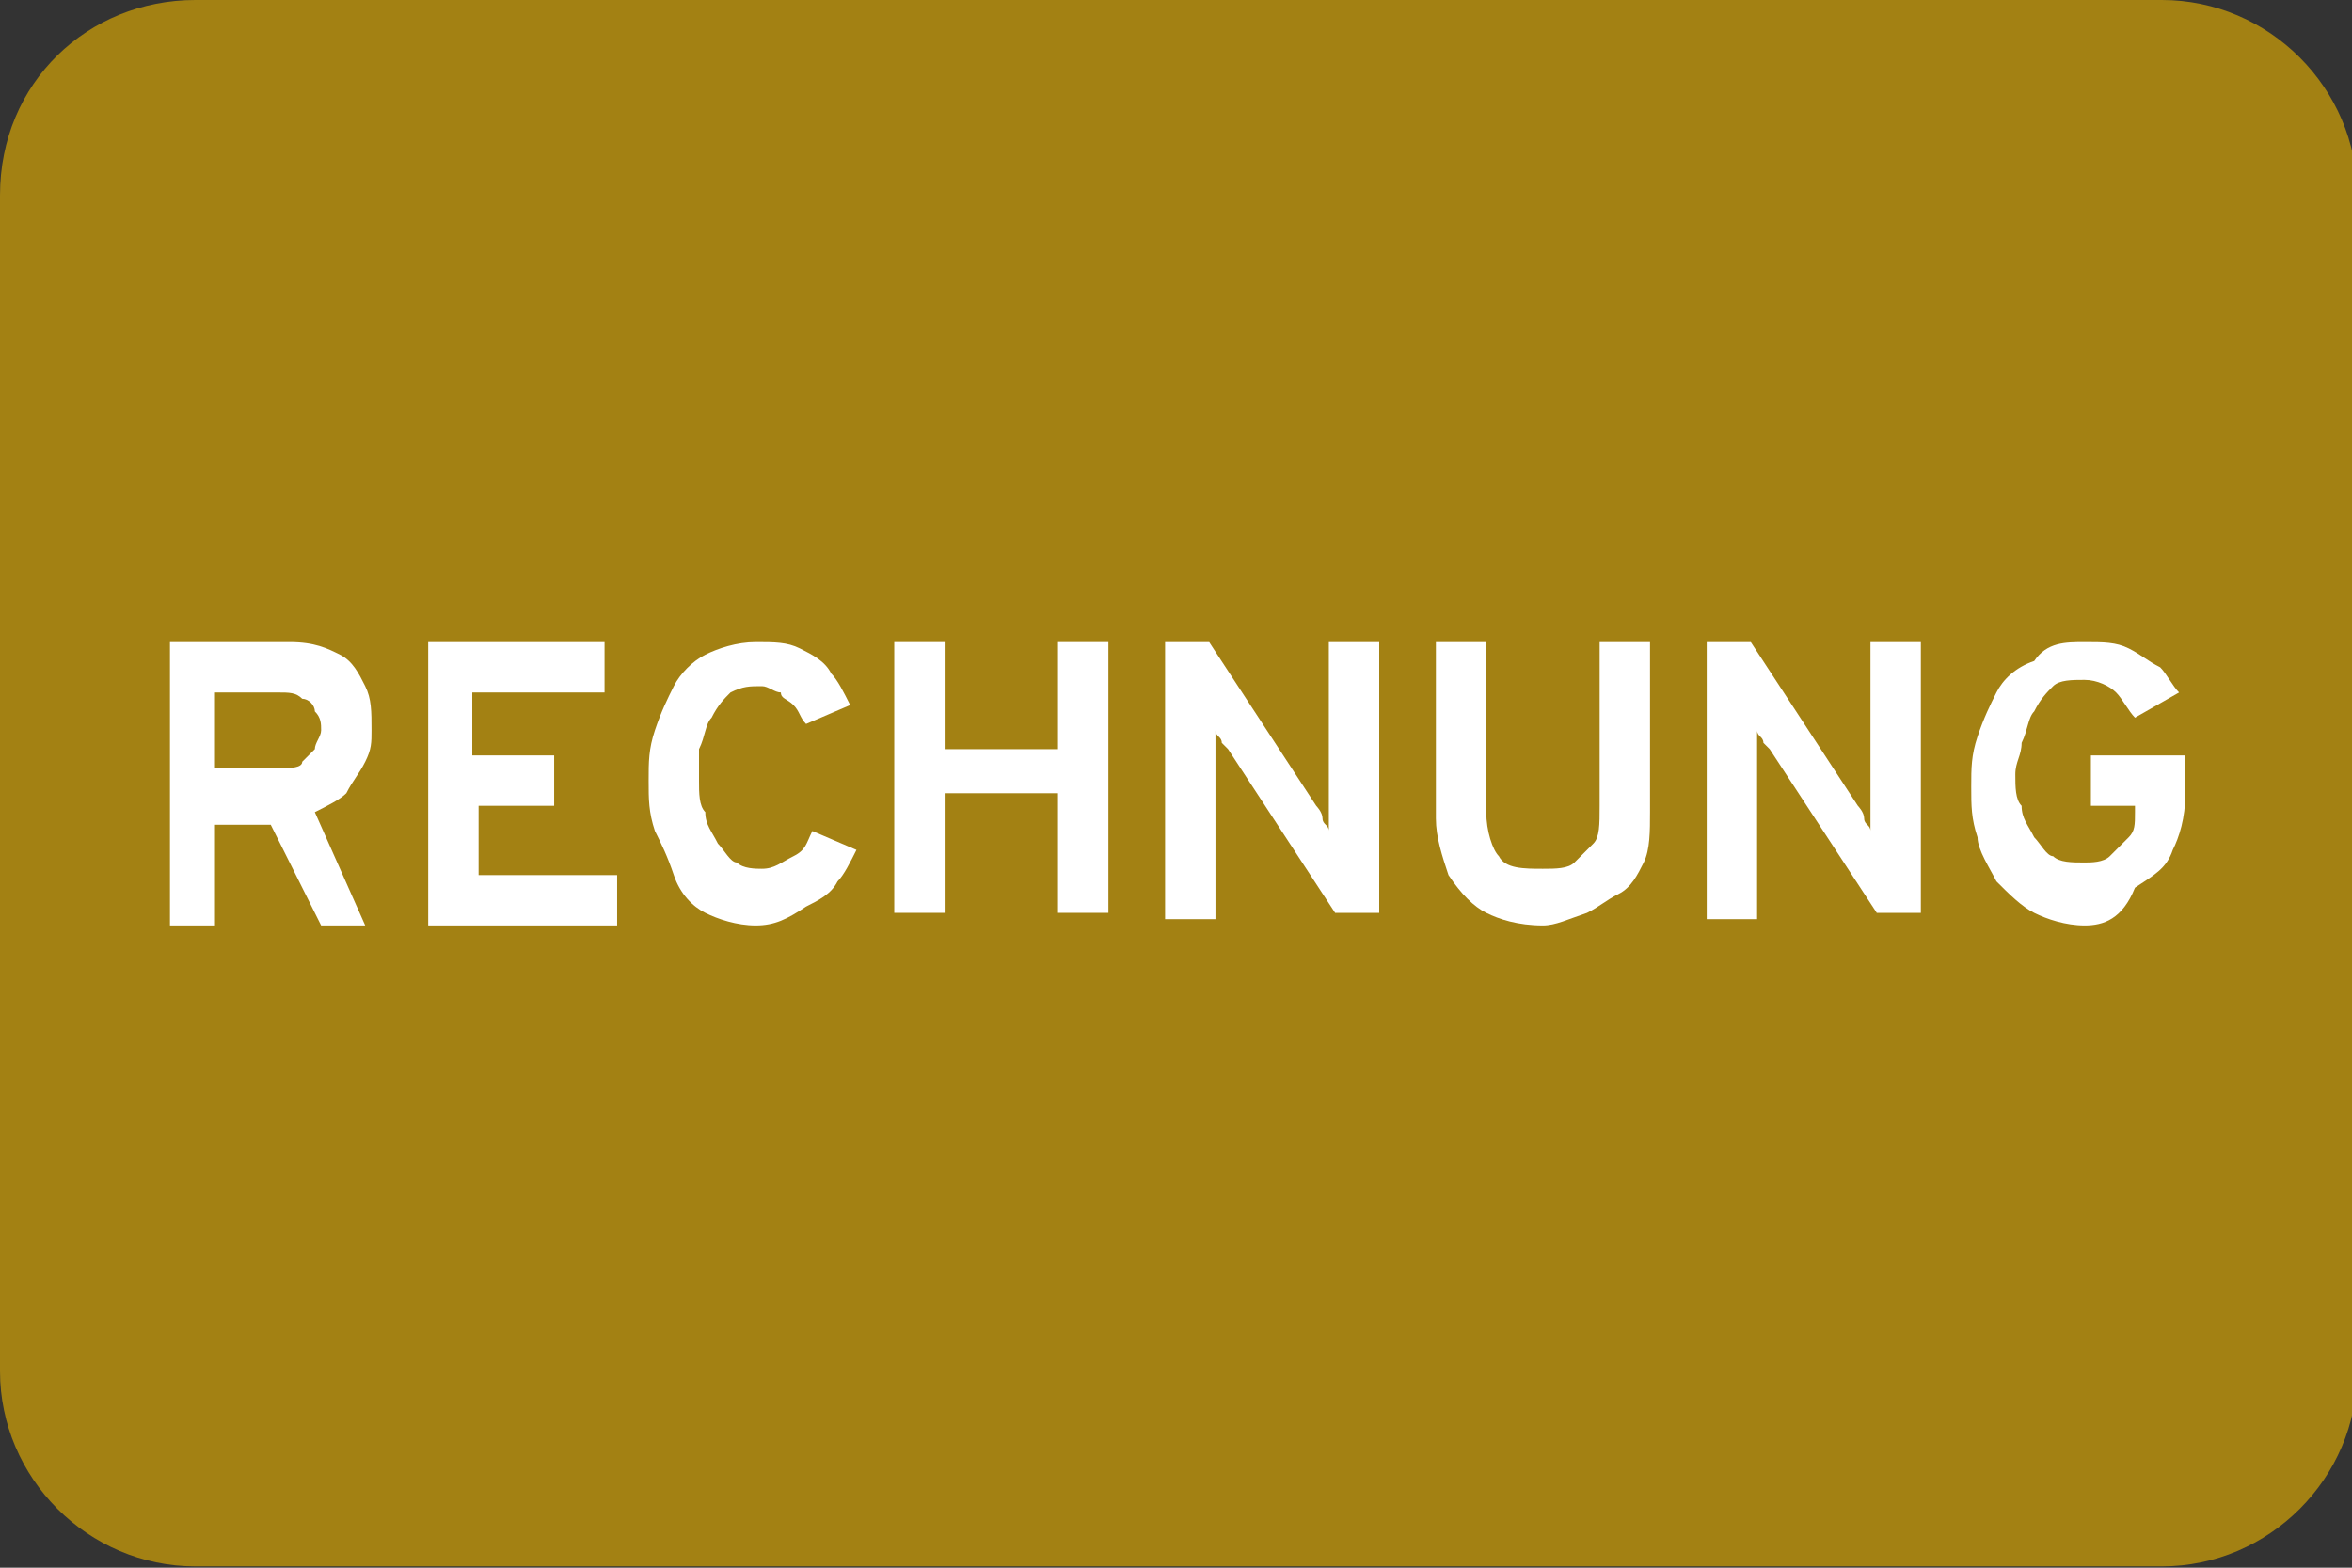
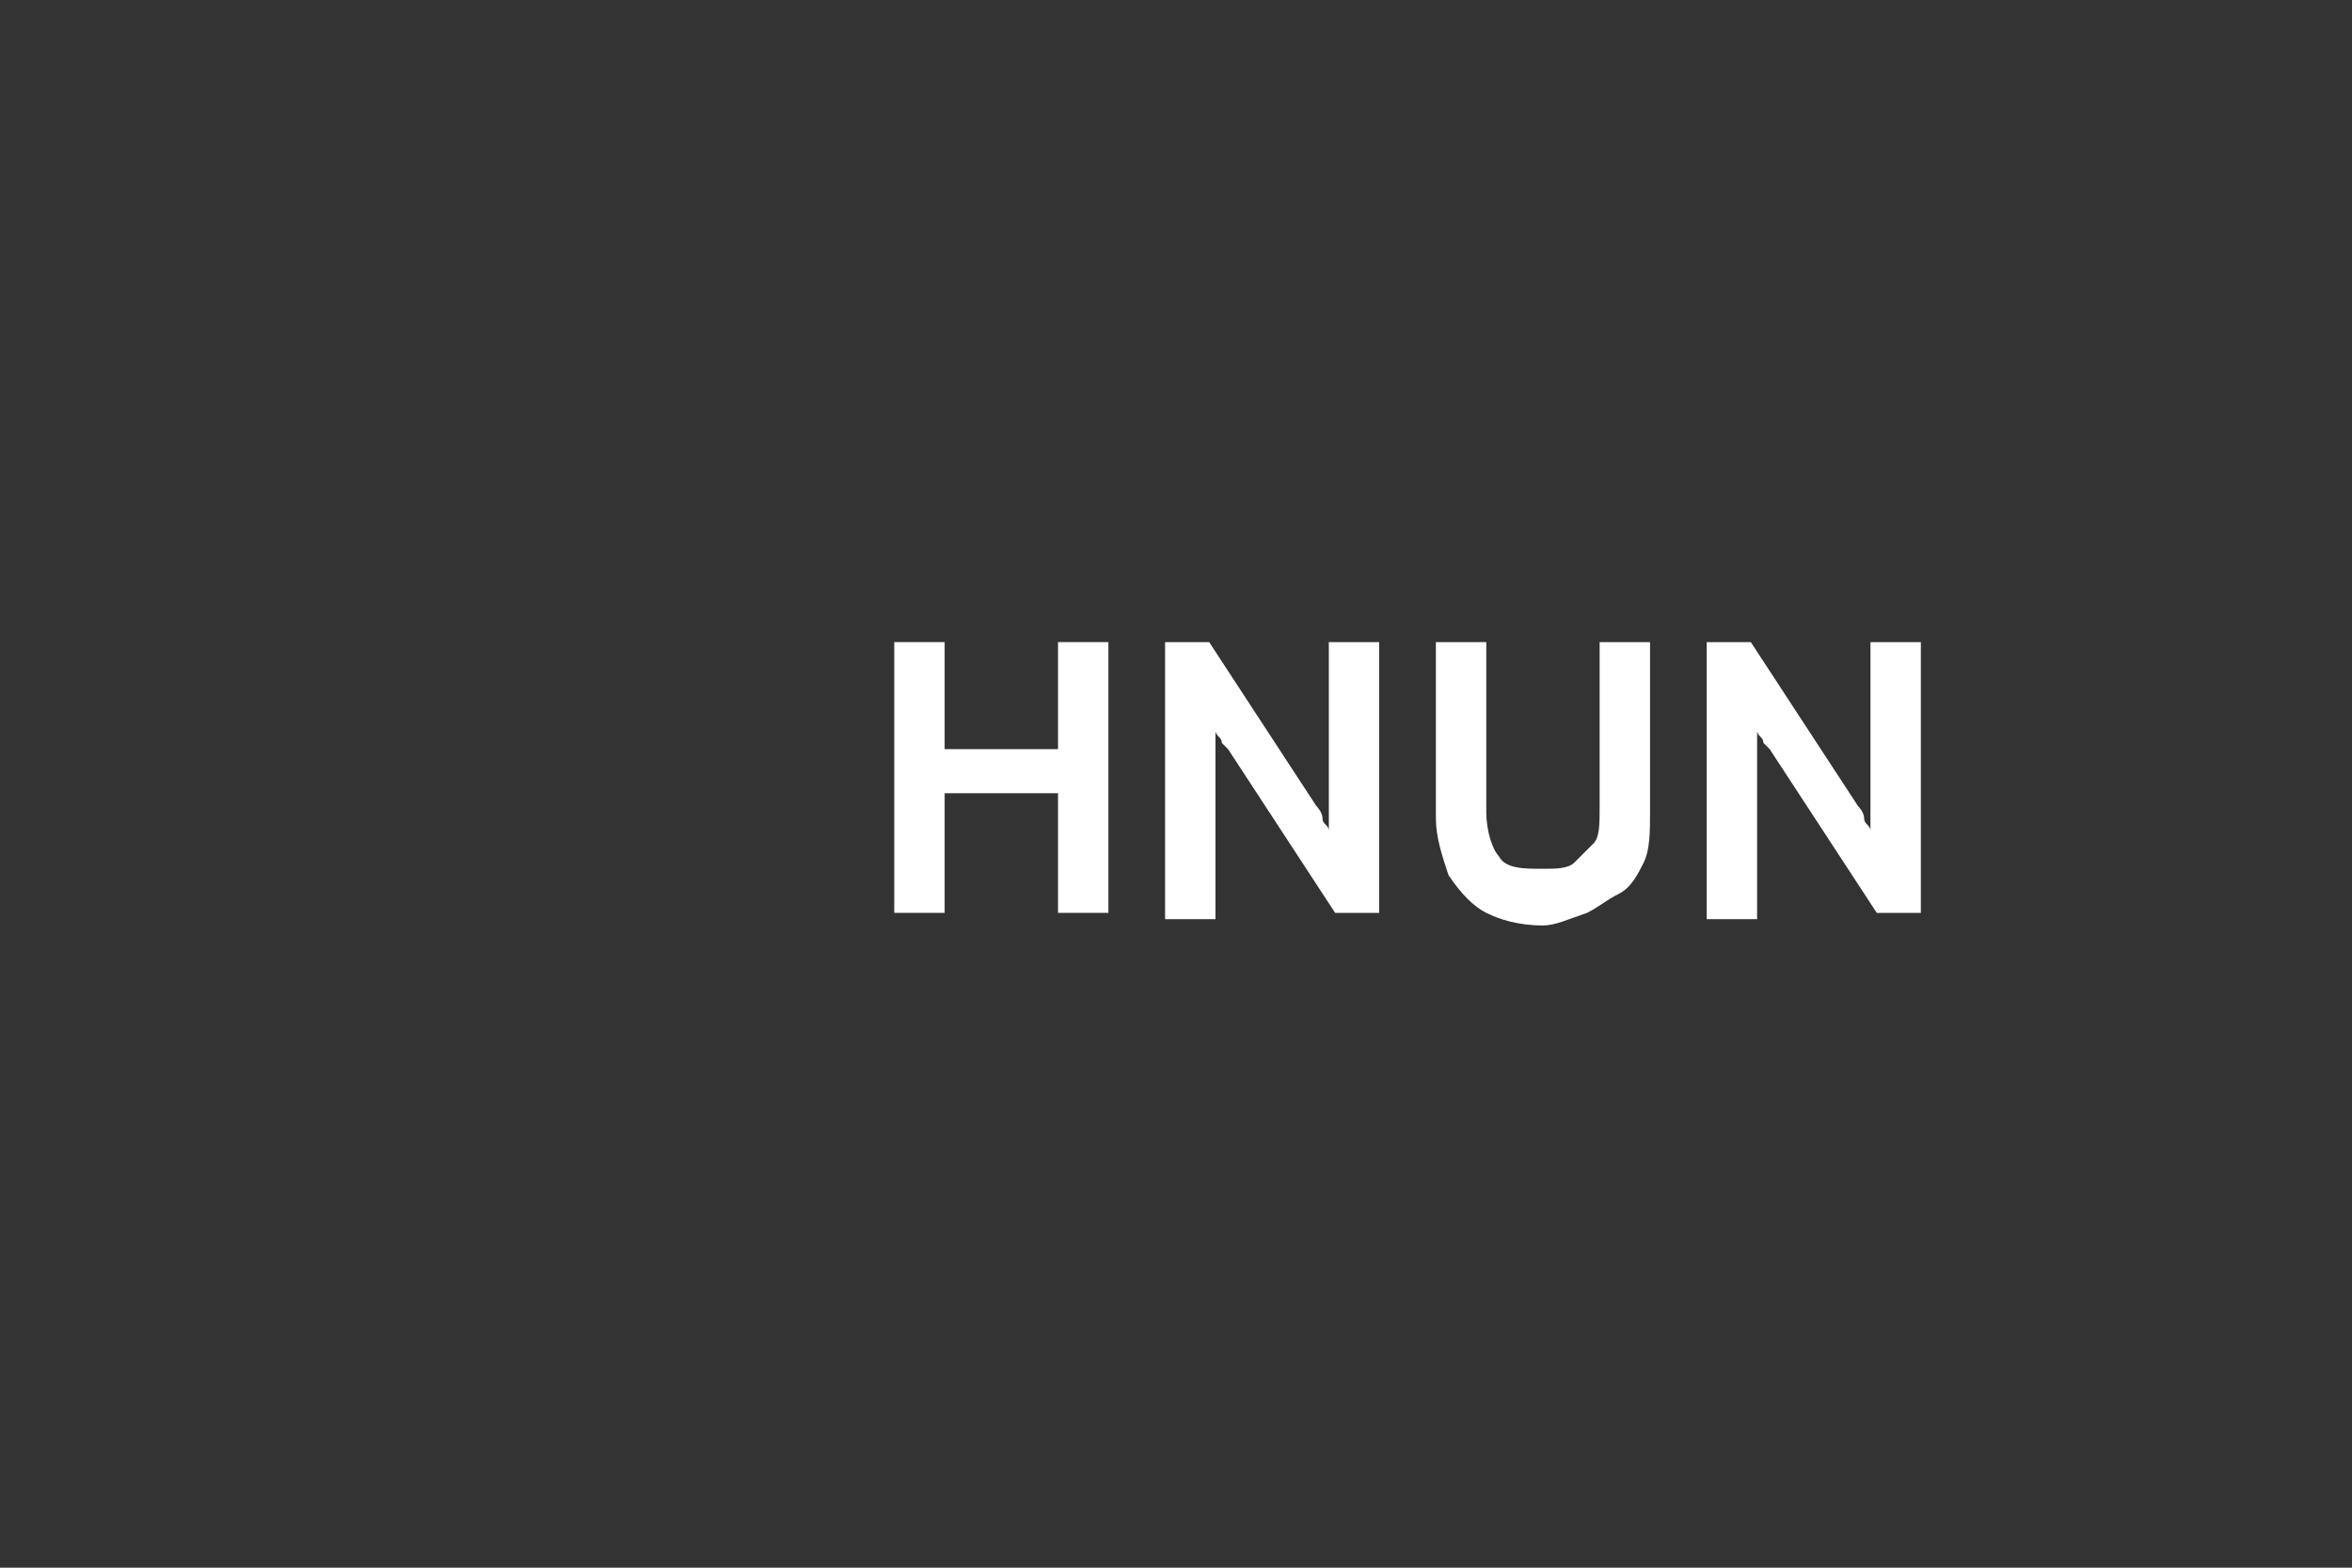
<svg xmlns="http://www.w3.org/2000/svg" width="36" height="24" version="1.1" viewBox="0 0 36 24" xml:space="preserve">
  <rect x="0" y="0" width="36" height="24" fill="#333333" stroke="none" />
  <style type="text/css">
	.st0{fill:#A38113;}
	.st1{fill:#FFFFFF;}
</style>
-   <path class="st0" d="m2.99 0h30.1c1.64 0 2.99 1.35 2.99 2.99v18c0 1.64-1.35 2.99-2.99 2.99h-30.1c-1.64 0-2.99-1.35-2.99-2.99v-18c0-1.73 1.35-2.99 2.99-2.99z" stroke-width=".964" />
  <g transform="matrix(.964 0 0 .964 -4.05 -4.63)">
-     <path class="st1" d="m6.9 19.4v-4.4h1.9c0.4 0 0.6 0.1 0.8 0.2s0.3 0.3 0.4 0.5 0.1 0.4 0.1 0.7c0 0.2 0 0.3-0.1 0.5s-0.2 0.3-0.3 0.5c-0.1 0.1-0.3 0.2-0.5 0.3l0.8 1.8h-0.7l-0.8-1.6h-0.9v1.6h-0.7zm0.7-2.4h1.1c0.1 0 0.3 0 0.3-0.1l0.2-0.2c0-0.1 0.1-0.2 0.1-0.3s0-0.2-0.1-0.3c0-0.1-0.1-0.2-0.2-0.2-0.1-0.1-0.2-0.1-0.4-0.1h-1z" />
-     <path class="st1" d="m11 19.4v-4.4h2.8v0.8h-2.1v1h1.3v0.8h-1.2v1.1h2.2v0.8h-3z" />
-     <path class="st1" d="m16.2 19.5c-0.3 0-0.6-0.1-0.8-0.2s-0.4-0.3-0.5-0.6-0.2-0.5-0.3-0.7c-0.1-0.3-0.1-0.5-0.1-0.8s0-0.5 0.1-0.8 0.2-0.5 0.3-0.7 0.3-0.4 0.5-0.5 0.5-0.2 0.8-0.2 0.5 0 0.7 0.1 0.4 0.2 0.5 0.4c0.1 0.1 0.2 0.3 0.3 0.5l-0.7 0.3c-0.1-0.1-0.1-0.2-0.2-0.3s-0.2-0.1-0.2-0.2c-0.1 0-0.2-0.1-0.3-0.1-0.2 0-0.3 0-0.5 0.1-0.1 0.1-0.2 0.2-0.3 0.4-0.1 0.1-0.1 0.3-0.2 0.5v0.5c0 0.2 0 0.4 0.1 0.5 0 0.2 0.1 0.3 0.2 0.5 0.1 0.1 0.2 0.3 0.3 0.3 0.1 0.1 0.3 0.1 0.4 0.1 0.2 0 0.3-0.1 0.5-0.2s0.2-0.2 0.3-0.4l0.7 0.3c-0.1 0.2-0.2 0.4-0.3 0.5-0.1 0.2-0.3 0.3-0.5 0.4-0.3 0.2-0.5 0.3-0.8 0.3z" />
    <path class="st1" d="m18.4 19.4v-4.4h0.8v1.7h1.8v-1.7h0.8v4.3h-0.8v-1.9h-1.8v1.9h-0.8z" />
    <path class="st1" d="m22.7 19.4v-4.4h0.7l1.7 2.6s0.1 0.1 0.1 0.2 0.1 0.1 0.1 0.2v-0.2-0.2-2.6h0.8v4.3h-0.7l-1.7-2.6-0.1-0.1c0-0.1-0.1-0.1-0.1-0.2v0.2 0.2 2.6z" />
    <path class="st1" d="m28.7 19.5c-0.4 0-0.7-0.1-0.9-0.2s-0.4-0.3-0.6-0.6c-0.1-0.3-0.2-0.6-0.2-0.9v-2.8h0.8v2.7c0 0.3 0.1 0.6 0.2 0.7 0.1 0.2 0.4 0.2 0.7 0.2 0.2 0 0.4 0 0.5-0.1l0.3-0.3c0.1-0.1 0.1-0.3 0.1-0.6v-2.6h0.8v2.7c0 0.3 0 0.6-0.1 0.8s-0.2 0.4-0.4 0.5-0.3 0.2-0.5 0.3c-0.3 0.1-0.5 0.2-0.7 0.2z" />
    <path class="st1" d="m31.3 19.4v-4.4h0.7l1.7 2.6s0.1 0.1 0.1 0.2 0.1 0.1 0.1 0.2v-0.2-0.2-2.6h0.8v4.3h-0.7l-1.7-2.6-0.1-0.1c0-0.1-0.1-0.1-0.1-0.2v0.2 0.2 2.6z" />
-     <path class="st1" d="m37.3 19.5c-0.3 0-0.6-0.1-0.8-0.2s-0.4-0.3-0.6-0.5c-0.1-0.2-0.3-0.5-0.3-0.7-0.1-0.3-0.1-0.5-0.1-0.8s0-0.5 0.1-0.8 0.2-0.5 0.3-0.7 0.3-0.4 0.6-0.5c0.2-0.3 0.5-0.3 0.8-0.3s0.5 0 0.7 0.1 0.3 0.2 0.5 0.3c0.1 0.1 0.2 0.3 0.3 0.4l-0.7 0.4c-0.1-0.1-0.2-0.3-0.3-0.4s-0.3-0.2-0.5-0.2-0.4 0-0.5 0.1-0.2 0.2-0.3 0.4c-0.1 0.1-0.1 0.3-0.2 0.5 0 0.2-0.1 0.3-0.1 0.5s0 0.4 0.1 0.5c0 0.2 0.1 0.3 0.2 0.5 0.1 0.1 0.2 0.3 0.3 0.3 0.1 0.1 0.3 0.1 0.5 0.1 0.1 0 0.3 0 0.4-0.1l0.3-0.3c0.1-0.1 0.1-0.2 0.1-0.4v-0.1h-0.7v-0.8h1.5v0.6c0 0.4-0.1 0.7-0.2 0.9-0.1 0.3-0.3 0.4-0.6 0.6-0.2 0.5-0.5 0.6-0.8 0.6z" />
  </g>
</svg>